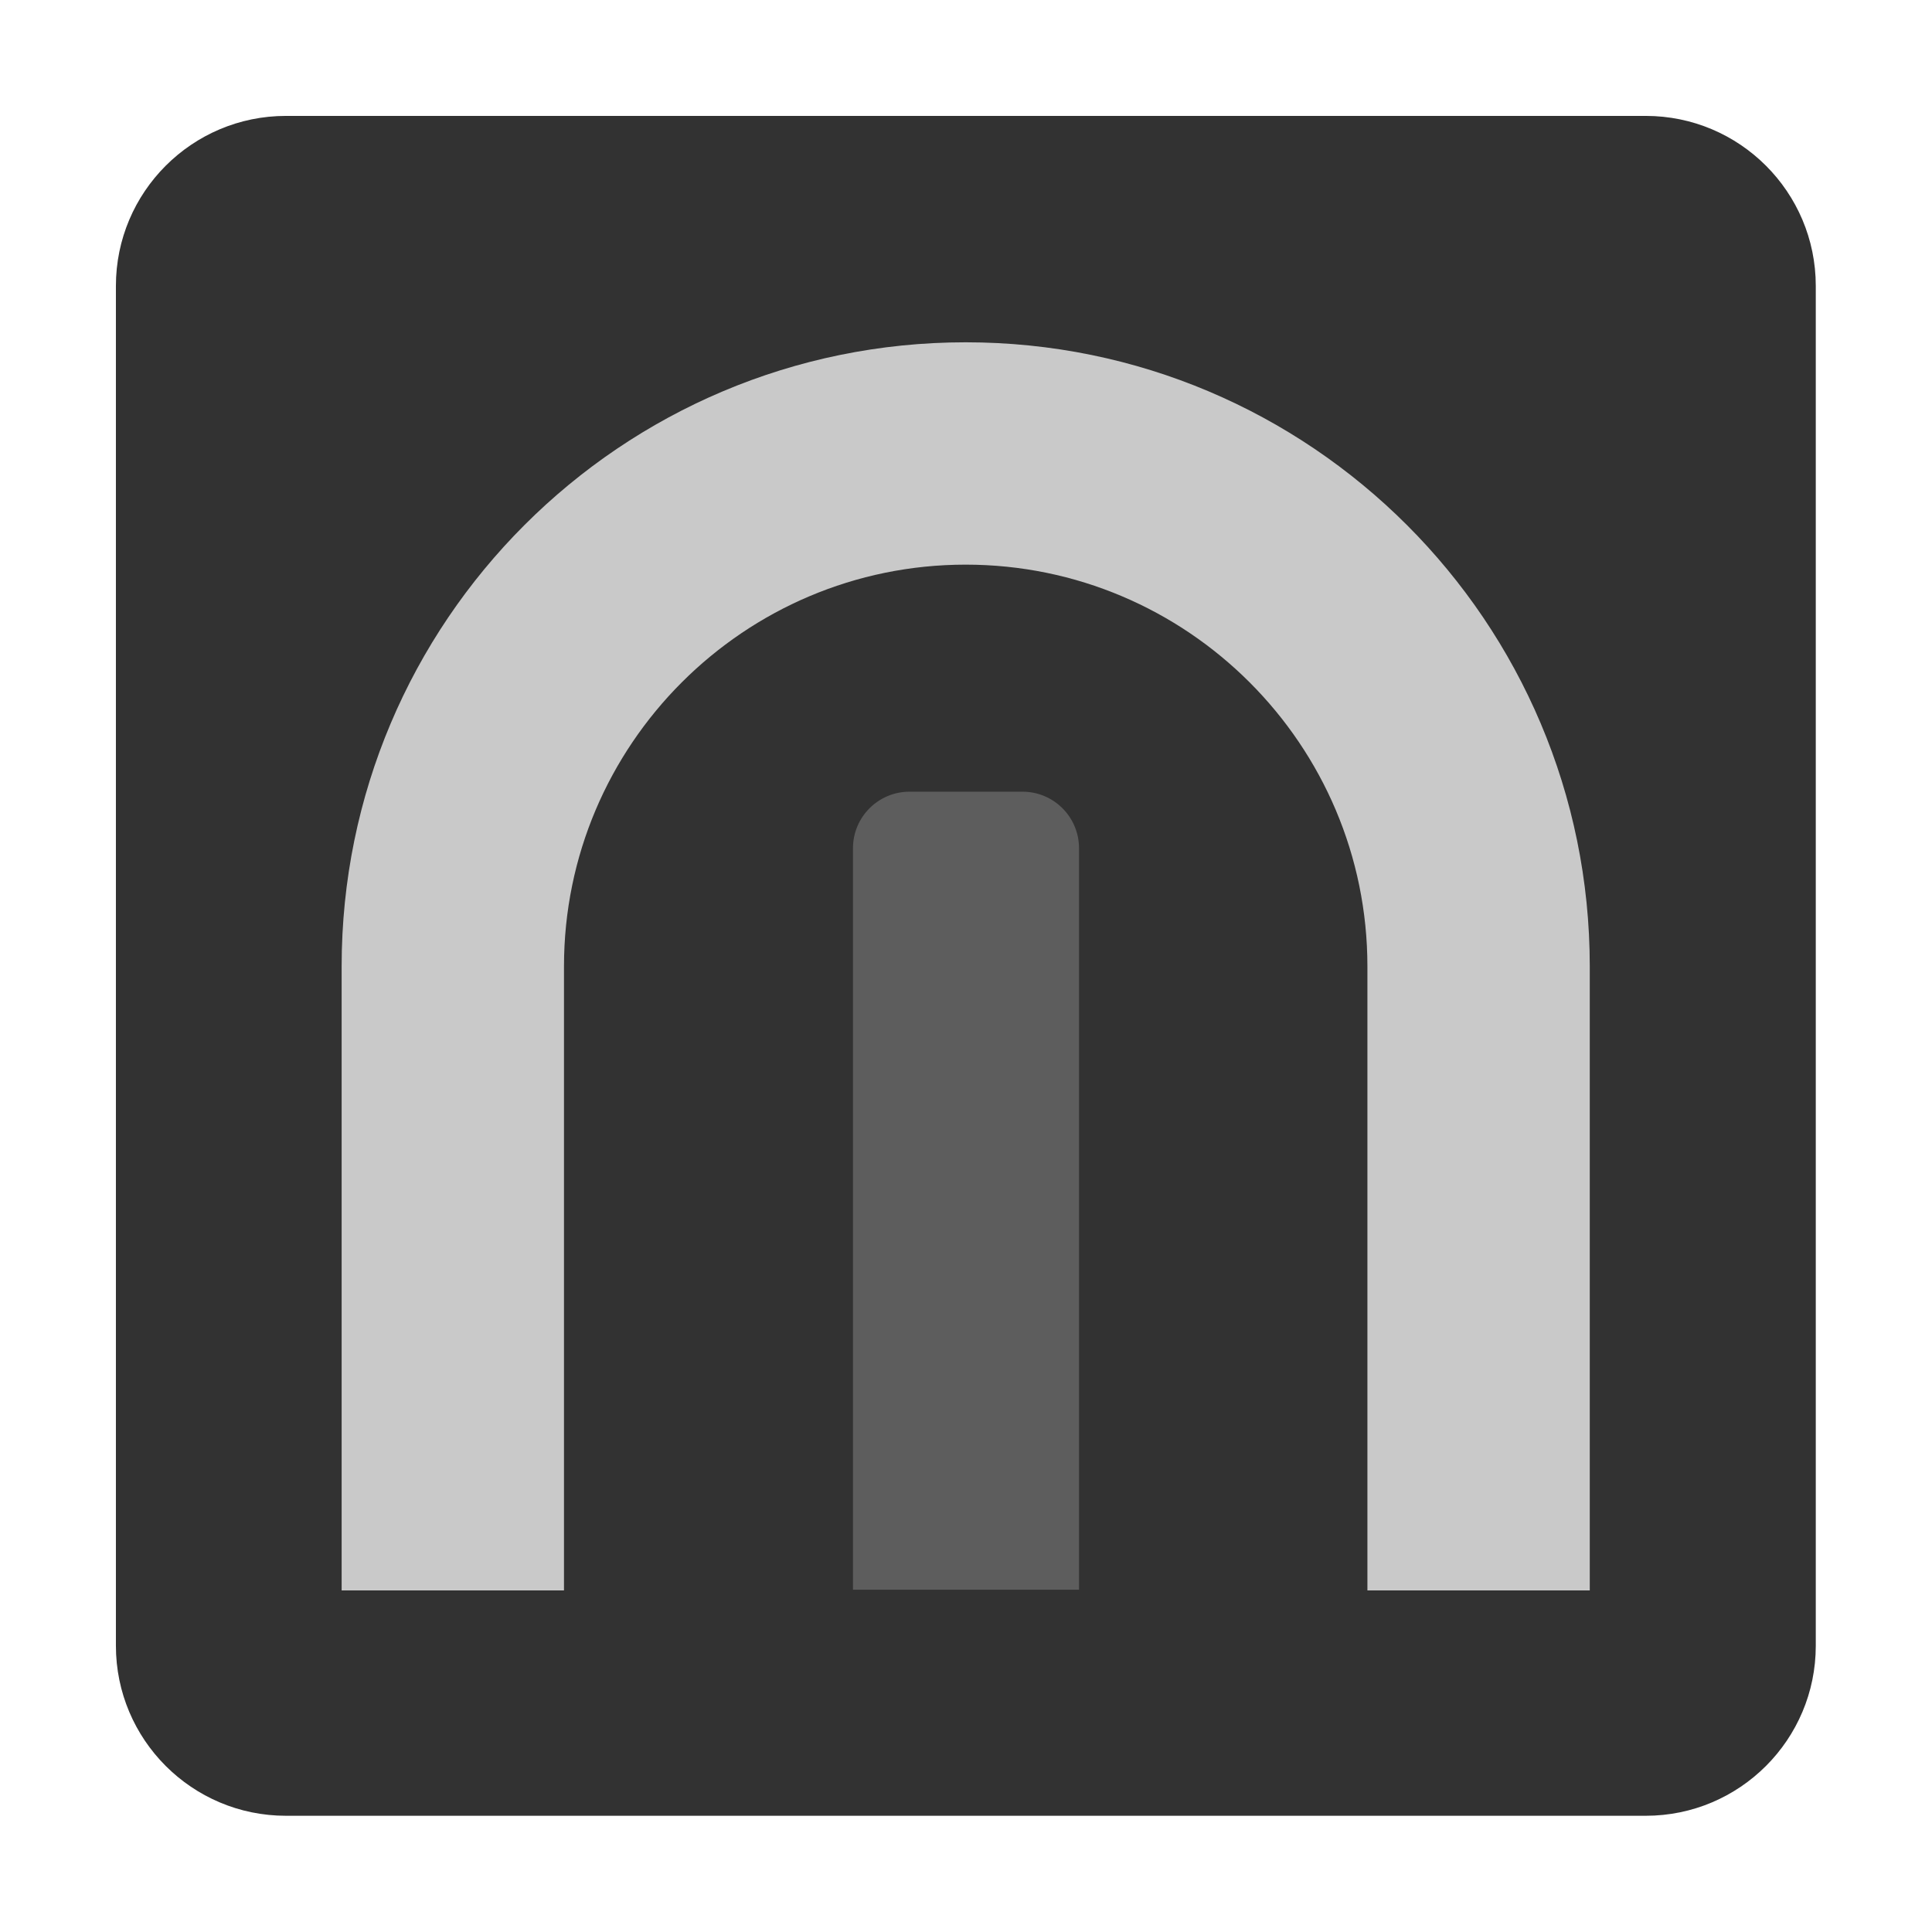
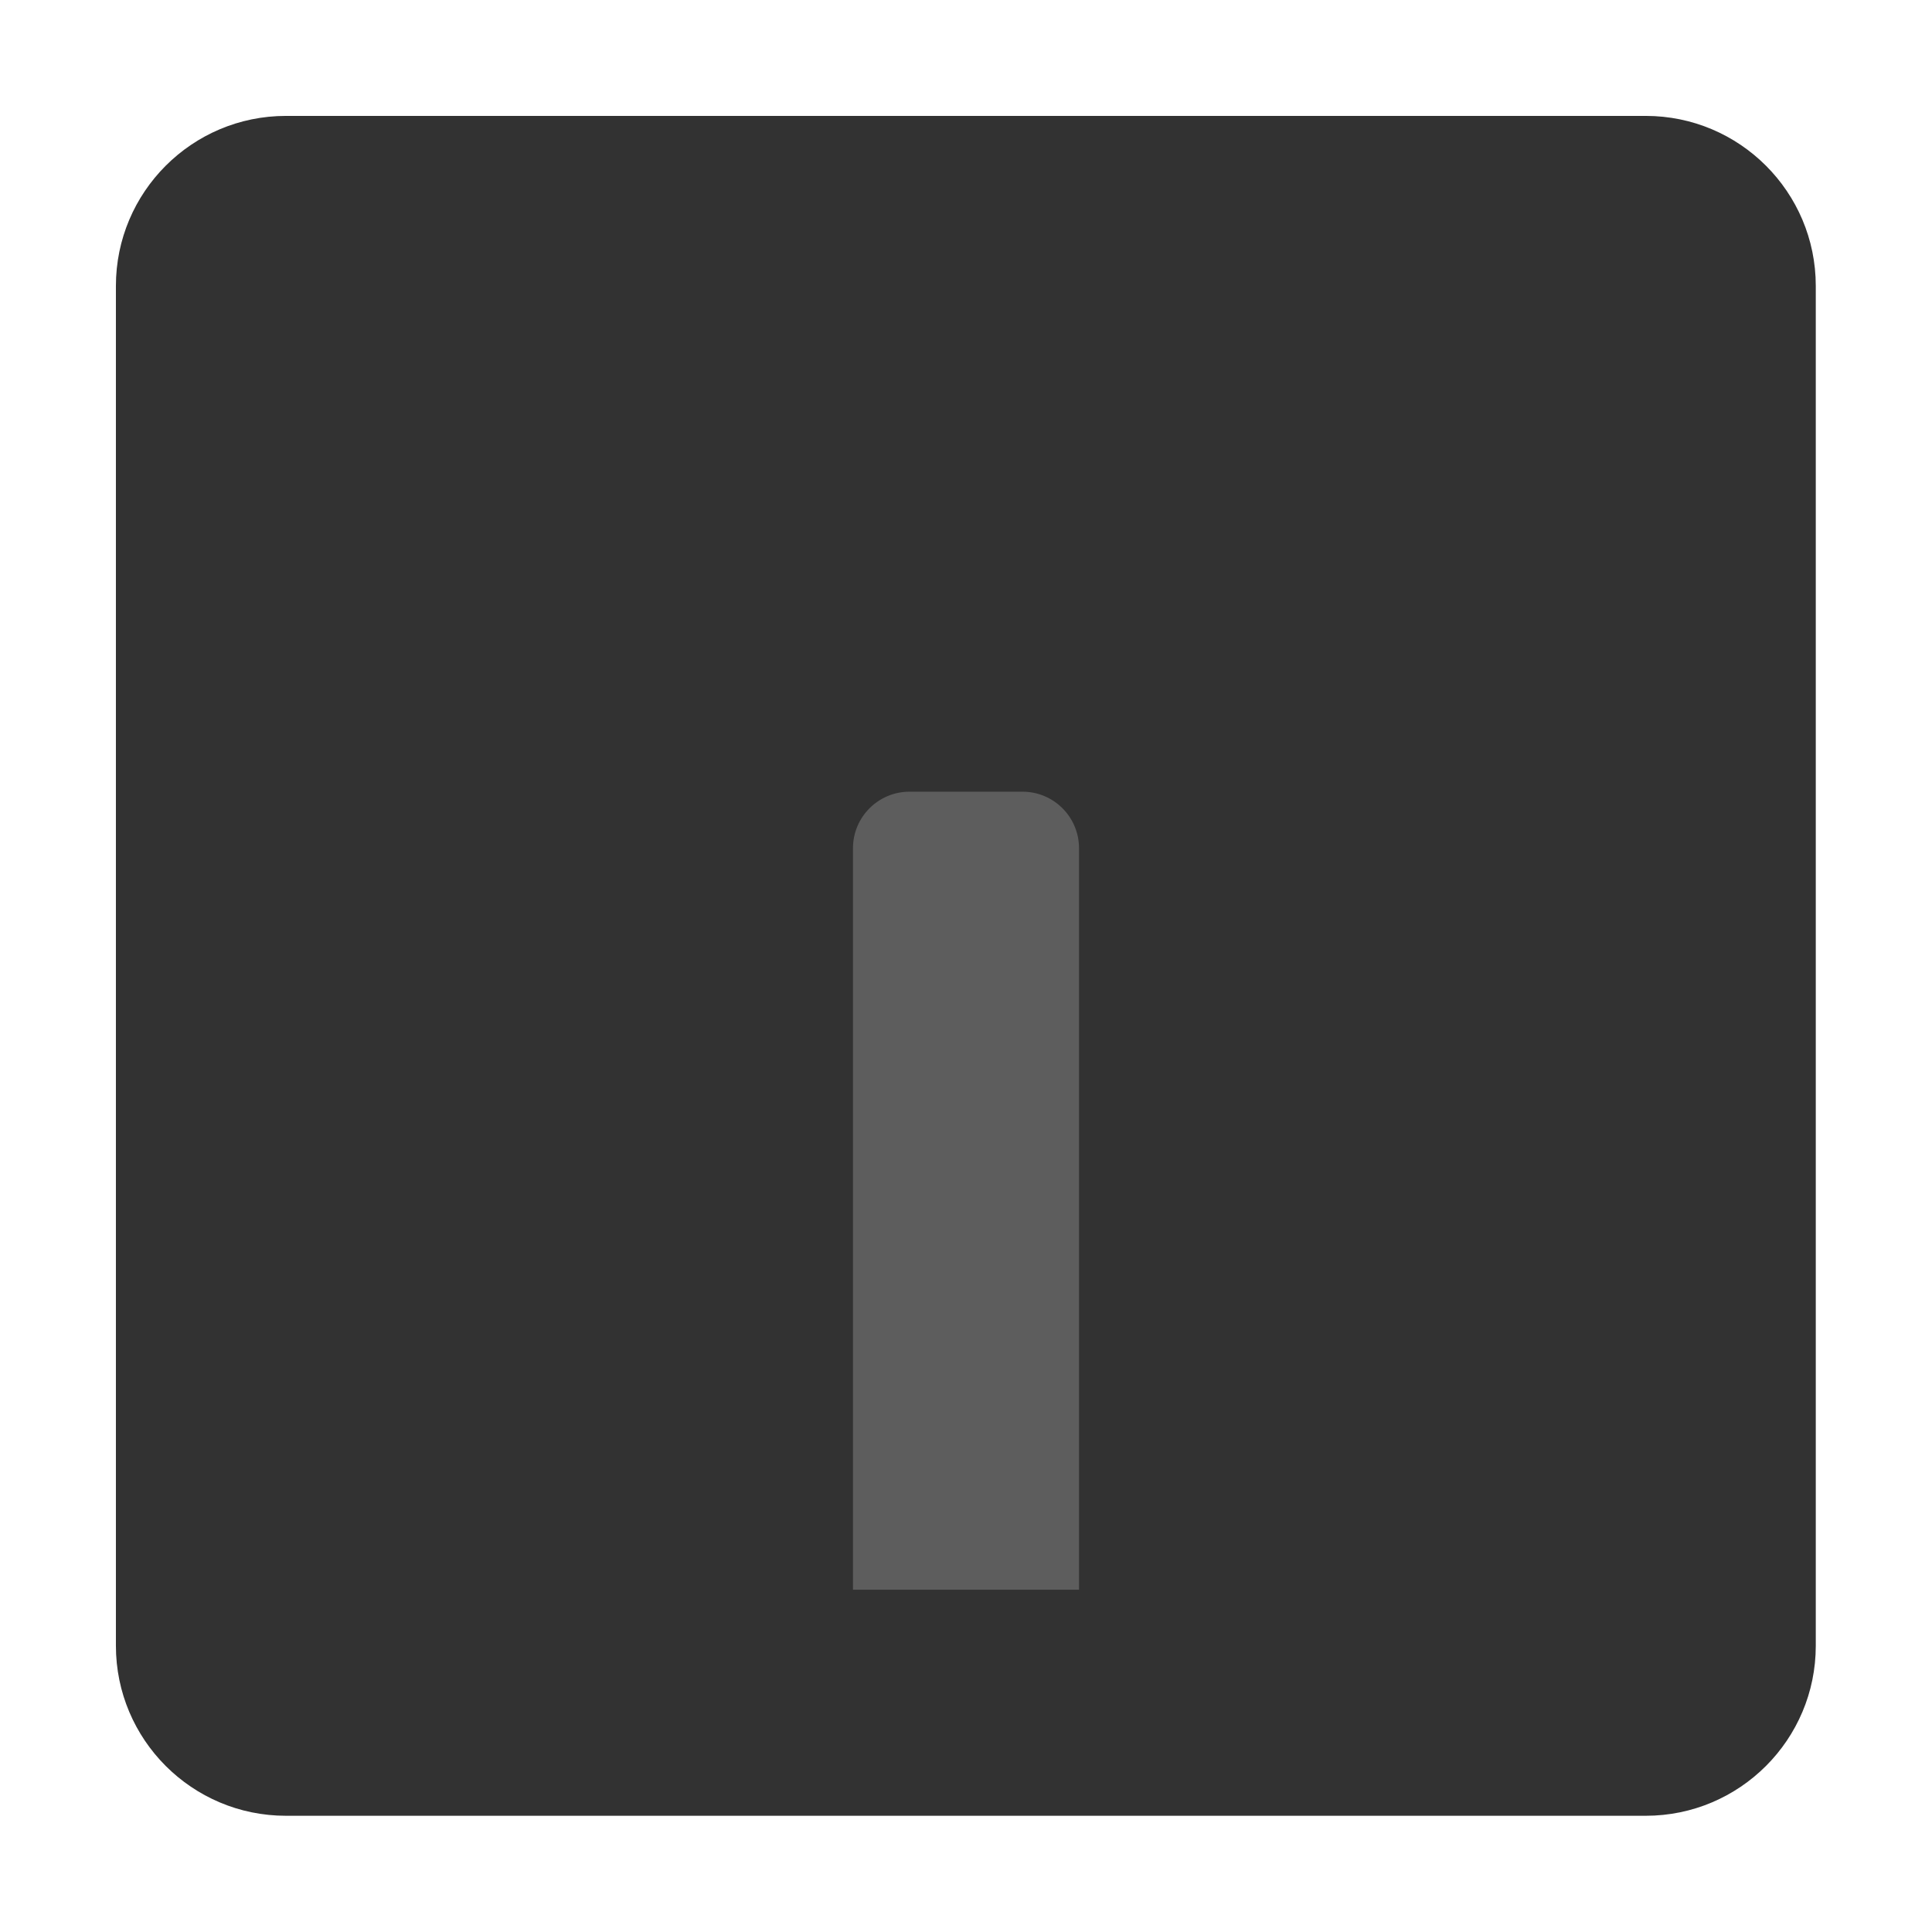
<svg xmlns="http://www.w3.org/2000/svg" width="100%" height="100%" viewBox="0 0 500 500" version="1.1" xml:space="preserve" style="fill-rule:evenodd;clip-rule:evenodd;stroke-linejoin:round;stroke-miterlimit:2;">
  <g transform="matrix(0.983,0,0,0.983,11.157,8.808)">
    <path d="M466.699,66.308C466.699,41.608 446.645,21.555 421.945,21.555L63.919,21.555C39.219,21.555 19.166,41.608 19.166,66.308L19.166,424.334C19.166,449.034 39.219,469.087 63.919,469.087L421.945,469.087C446.645,469.087 466.699,449.034 466.699,424.334L466.699,66.308Z" style="fill:rgb(50,50,50);" />
  </g>
  <g transform="matrix(9.32959e-17,1.524,-1.524,9.32959e-17,568.834,-144.312)">
-     <path d="M258.797,141.043L364.773,141.043L364.773,103.282L258.797,103.282C200.269,103.282 152.82,150.734 152.82,209.258C152.82,267.786 200.269,315.235 258.797,315.235L364.773,315.235L364.773,277.477L258.797,277.477C221.163,277.477 190.578,246.892 190.578,209.258C190.578,171.625 221.163,141.043 258.797,141.043L258.797,141.043Z" style="fill:rgb(201,201,201);fill-rule:nonzero;" />
-   </g>
+     </g>
  <g transform="matrix(1,0,0,1.23,132.219,-94.694)">
    <path d="M147.032,411.47L88.53,411.47L88.53,255.454C88.53,248.892 95.083,243.565 103.156,243.565L132.407,243.565C140.479,243.565 147.032,248.892 147.032,255.454L147.032,411.47Z" style="fill:rgb(137,137,137);fill-opacity:0.5;" />
  </g>
</svg>